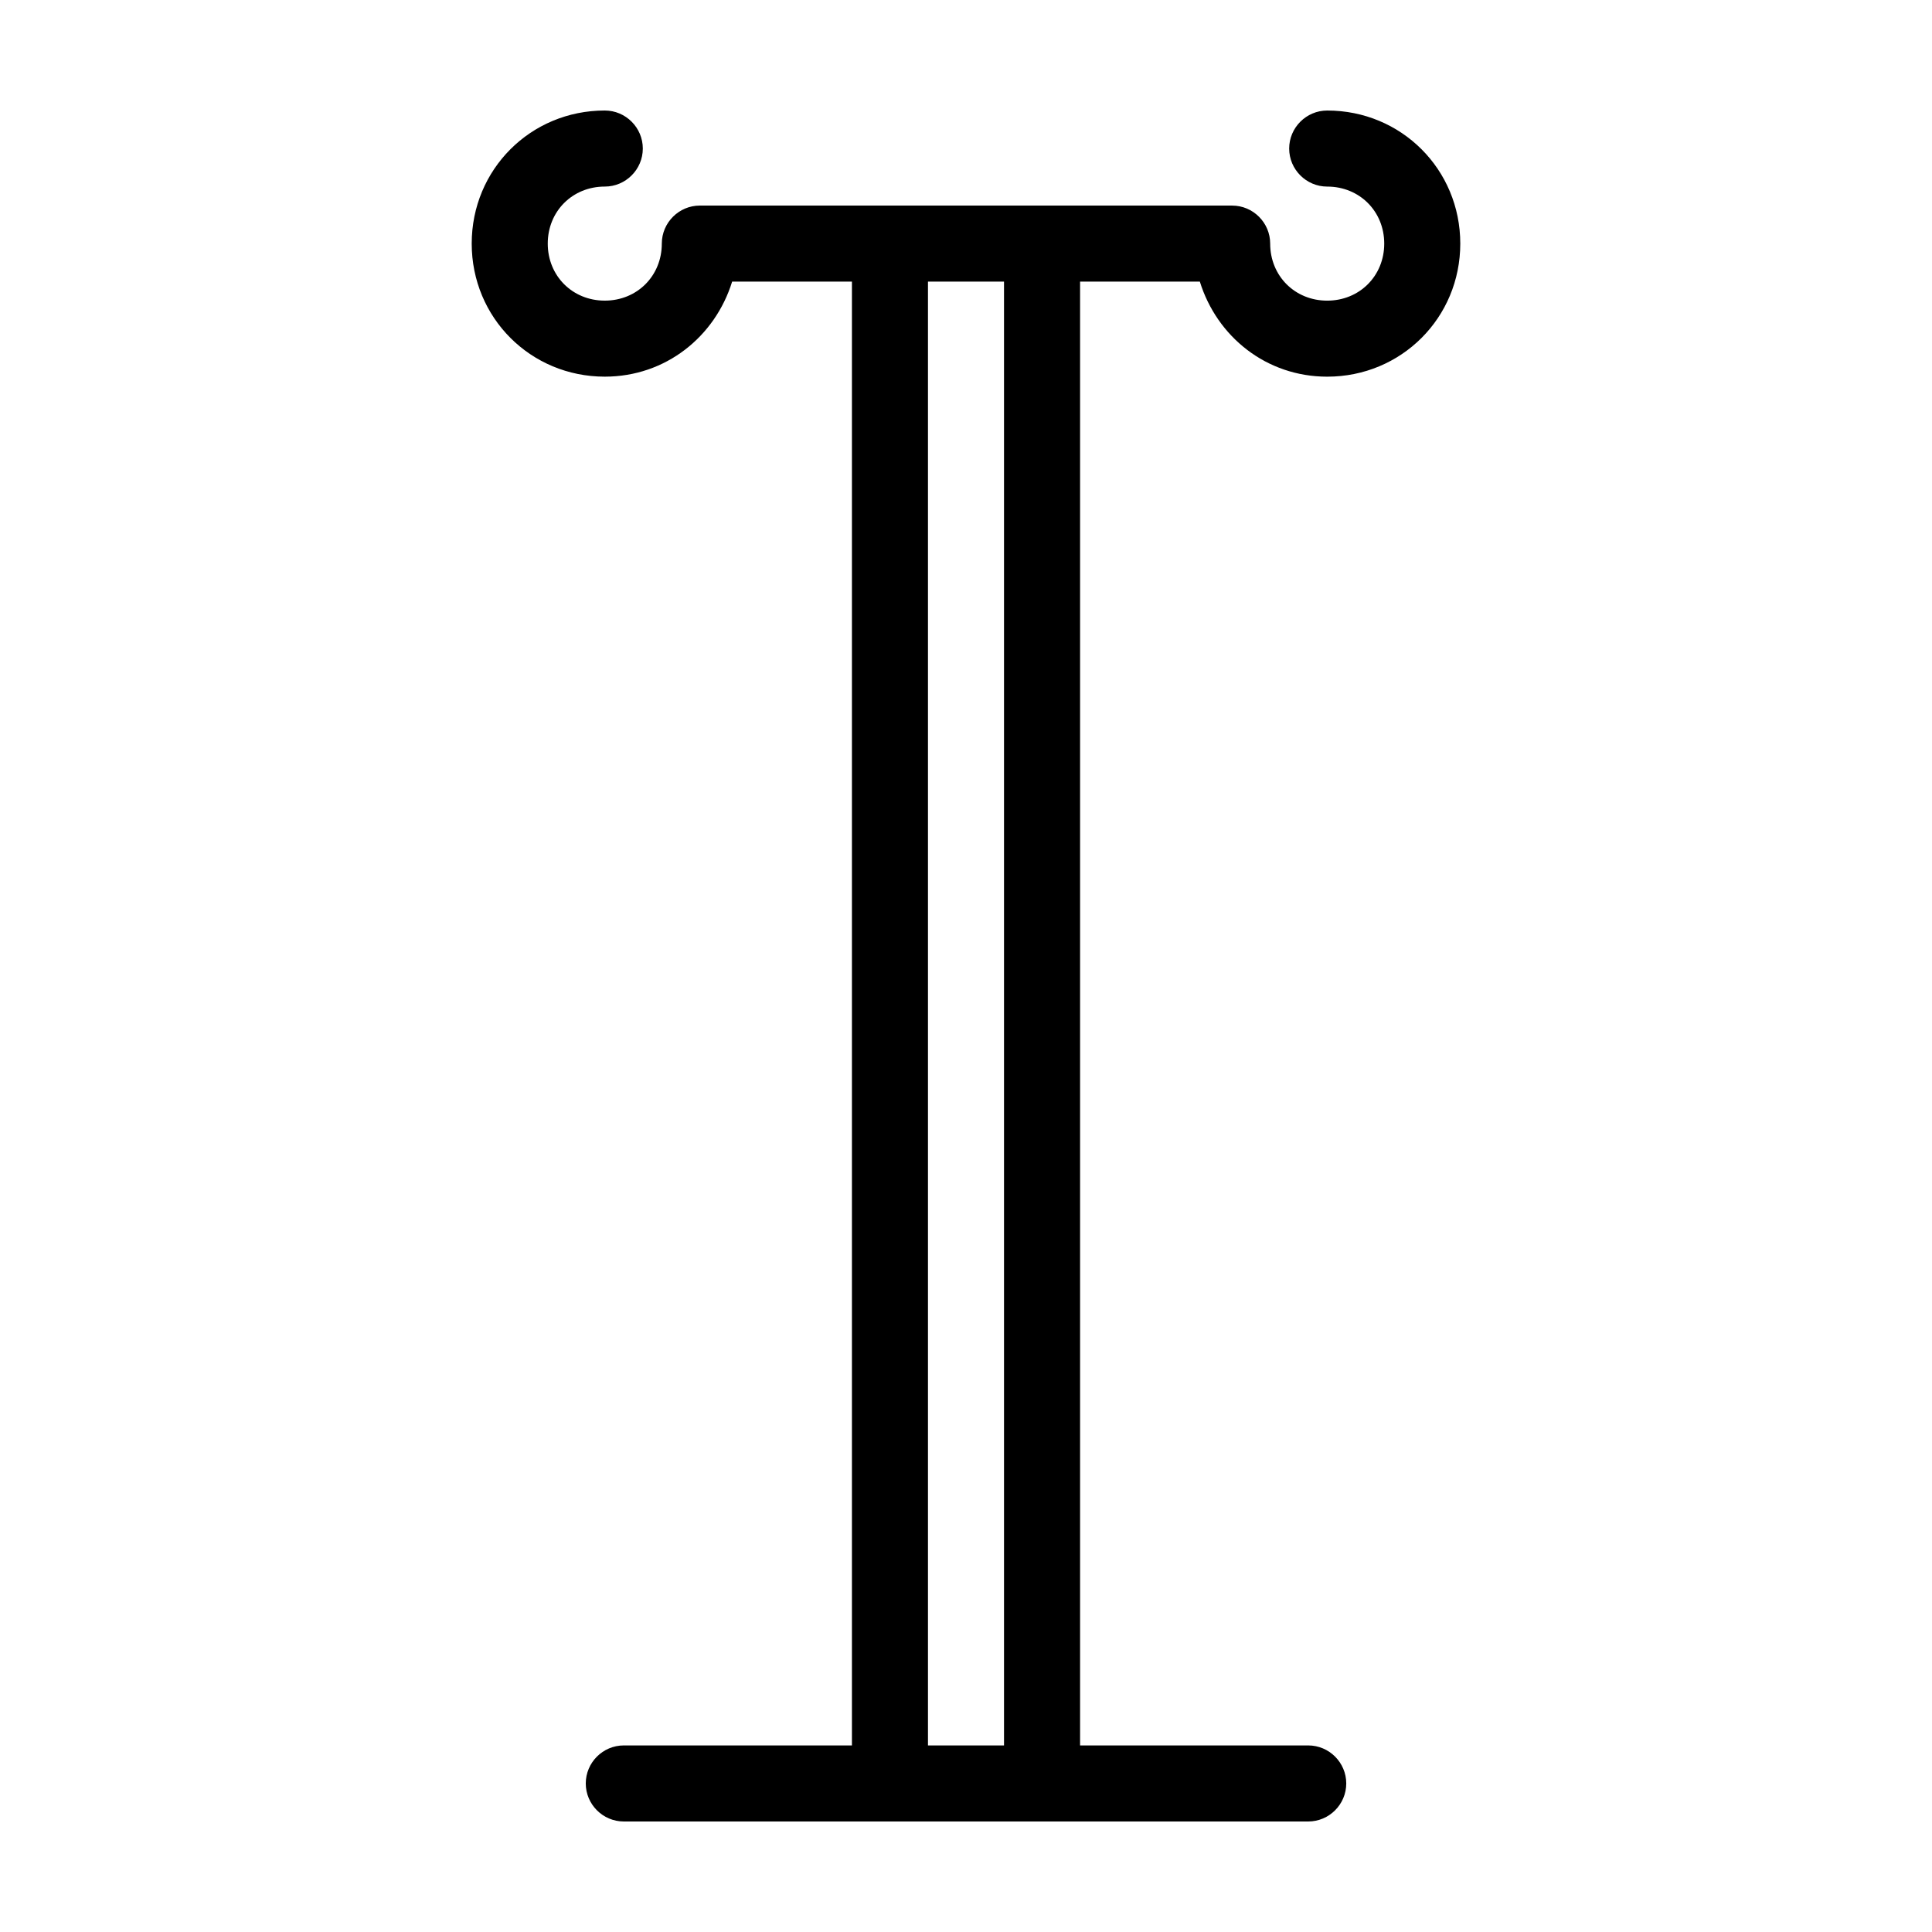
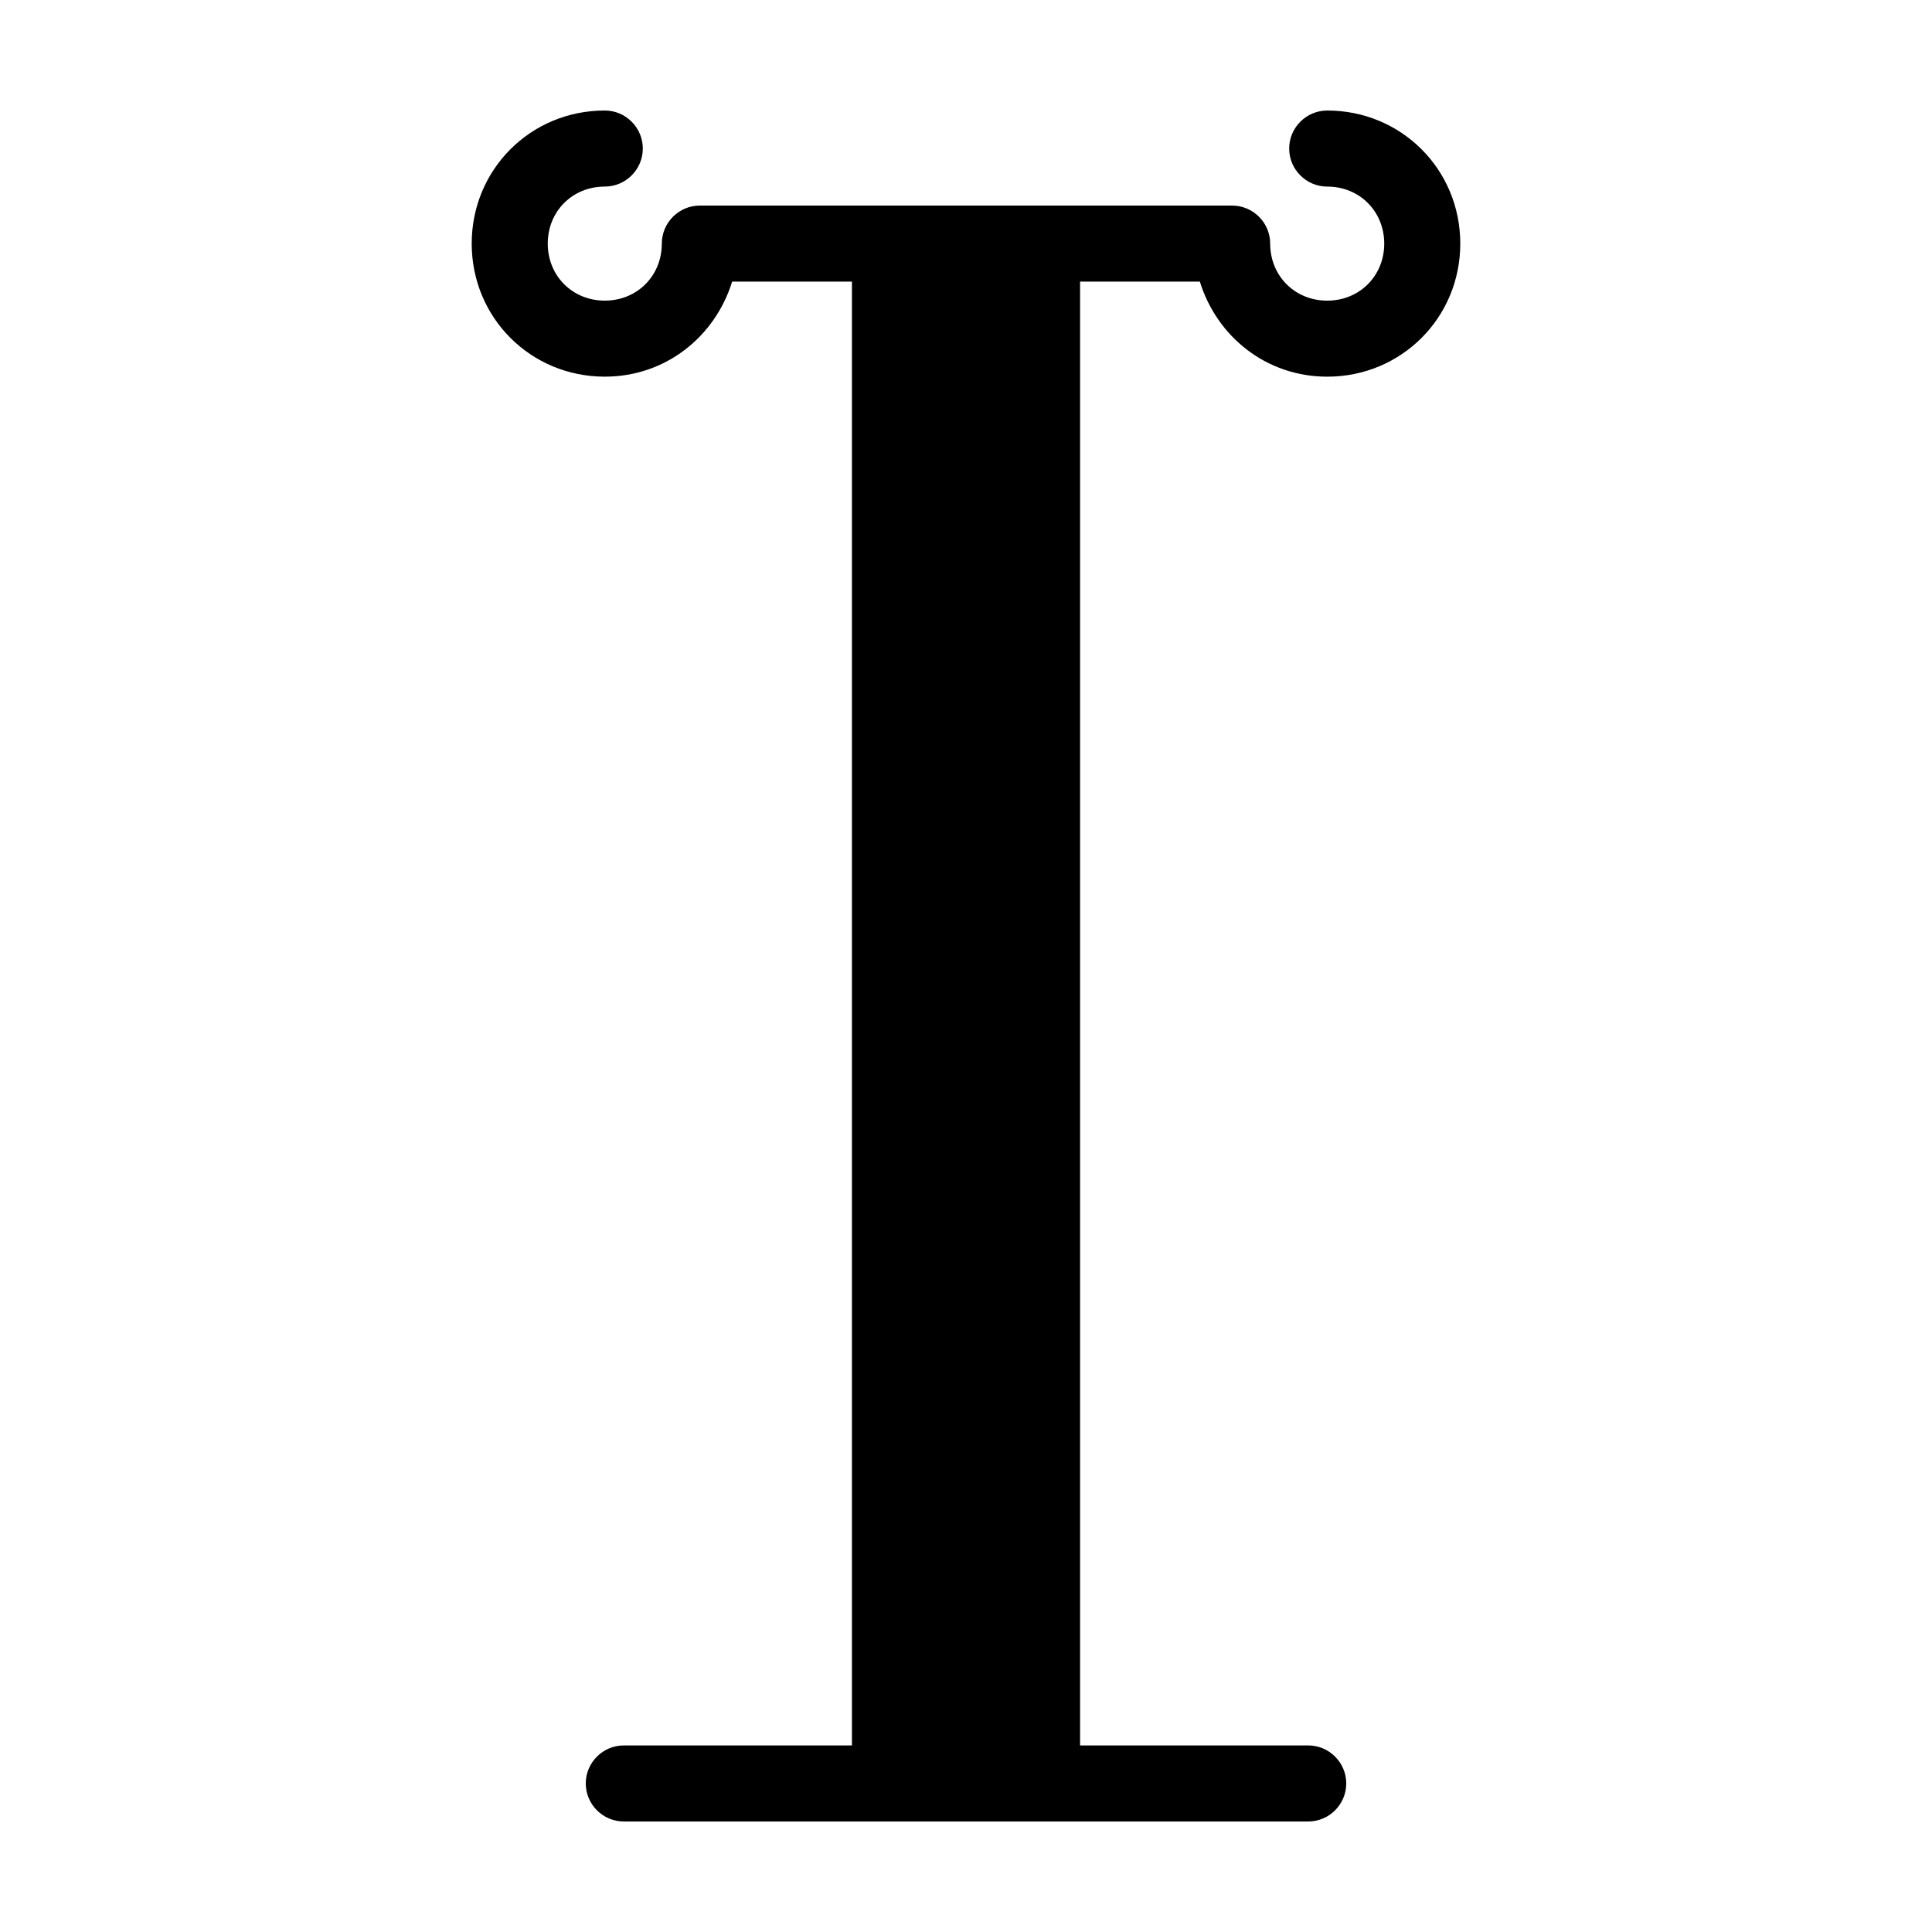
<svg xmlns="http://www.w3.org/2000/svg" fill="#000000" width="800px" height="800px" version="1.1" viewBox="144 144 512 512">
-   <path d="m461.97 218.63c4.535 14.609 17.633 25.191 33.754 25.191 19.648 0 35.266-15.617 35.266-35.266 0-19.648-15.617-35.266-35.266-35.266-5.543 0-10.078 4.535-10.078 10.078 0 5.543 4.535 10.078 10.078 10.078 8.566 0 15.113 6.551 15.113 15.113 0 8.566-6.551 15.113-15.113 15.113-8.566 0-15.113-6.551-15.113-15.113 0-5.543-4.535-10.078-10.078-10.078l-50.379-0.004h-90.688c-5.543 0-10.078 4.535-10.078 10.078 0 8.566-6.551 15.113-15.113 15.113-8.566 0-15.113-6.551-15.113-15.113 0-8.566 6.551-15.113 15.113-15.113 5.543 0 10.078-4.535 10.078-10.078s-4.535-10.078-10.078-10.078c-19.648 0-35.266 15.617-35.266 35.266 0 19.648 15.617 35.266 35.266 35.266 16.121 0 29.223-10.578 33.754-25.191l31.742 0.004v387.93l-60.457-0.004c-5.543 0-10.078 4.535-10.078 10.078s4.535 10.078 10.078 10.078h181.38c5.543 0 10.078-4.535 10.078-10.078s-4.535-10.078-10.078-10.078h-60.461v-387.93zm-51.895 387.93h-20.152v-387.93h20.152z" />
+   <path d="m461.97 218.63c4.535 14.609 17.633 25.191 33.754 25.191 19.648 0 35.266-15.617 35.266-35.266 0-19.648-15.617-35.266-35.266-35.266-5.543 0-10.078 4.535-10.078 10.078 0 5.543 4.535 10.078 10.078 10.078 8.566 0 15.113 6.551 15.113 15.113 0 8.566-6.551 15.113-15.113 15.113-8.566 0-15.113-6.551-15.113-15.113 0-5.543-4.535-10.078-10.078-10.078l-50.379-0.004h-90.688c-5.543 0-10.078 4.535-10.078 10.078 0 8.566-6.551 15.113-15.113 15.113-8.566 0-15.113-6.551-15.113-15.113 0-8.566 6.551-15.113 15.113-15.113 5.543 0 10.078-4.535 10.078-10.078s-4.535-10.078-10.078-10.078c-19.648 0-35.266 15.617-35.266 35.266 0 19.648 15.617 35.266 35.266 35.266 16.121 0 29.223-10.578 33.754-25.191l31.742 0.004v387.93l-60.457-0.004c-5.543 0-10.078 4.535-10.078 10.078s4.535 10.078 10.078 10.078h181.38c5.543 0 10.078-4.535 10.078-10.078s-4.535-10.078-10.078-10.078h-60.461v-387.93zm-51.895 387.93h-20.152h20.152z" />
</svg>